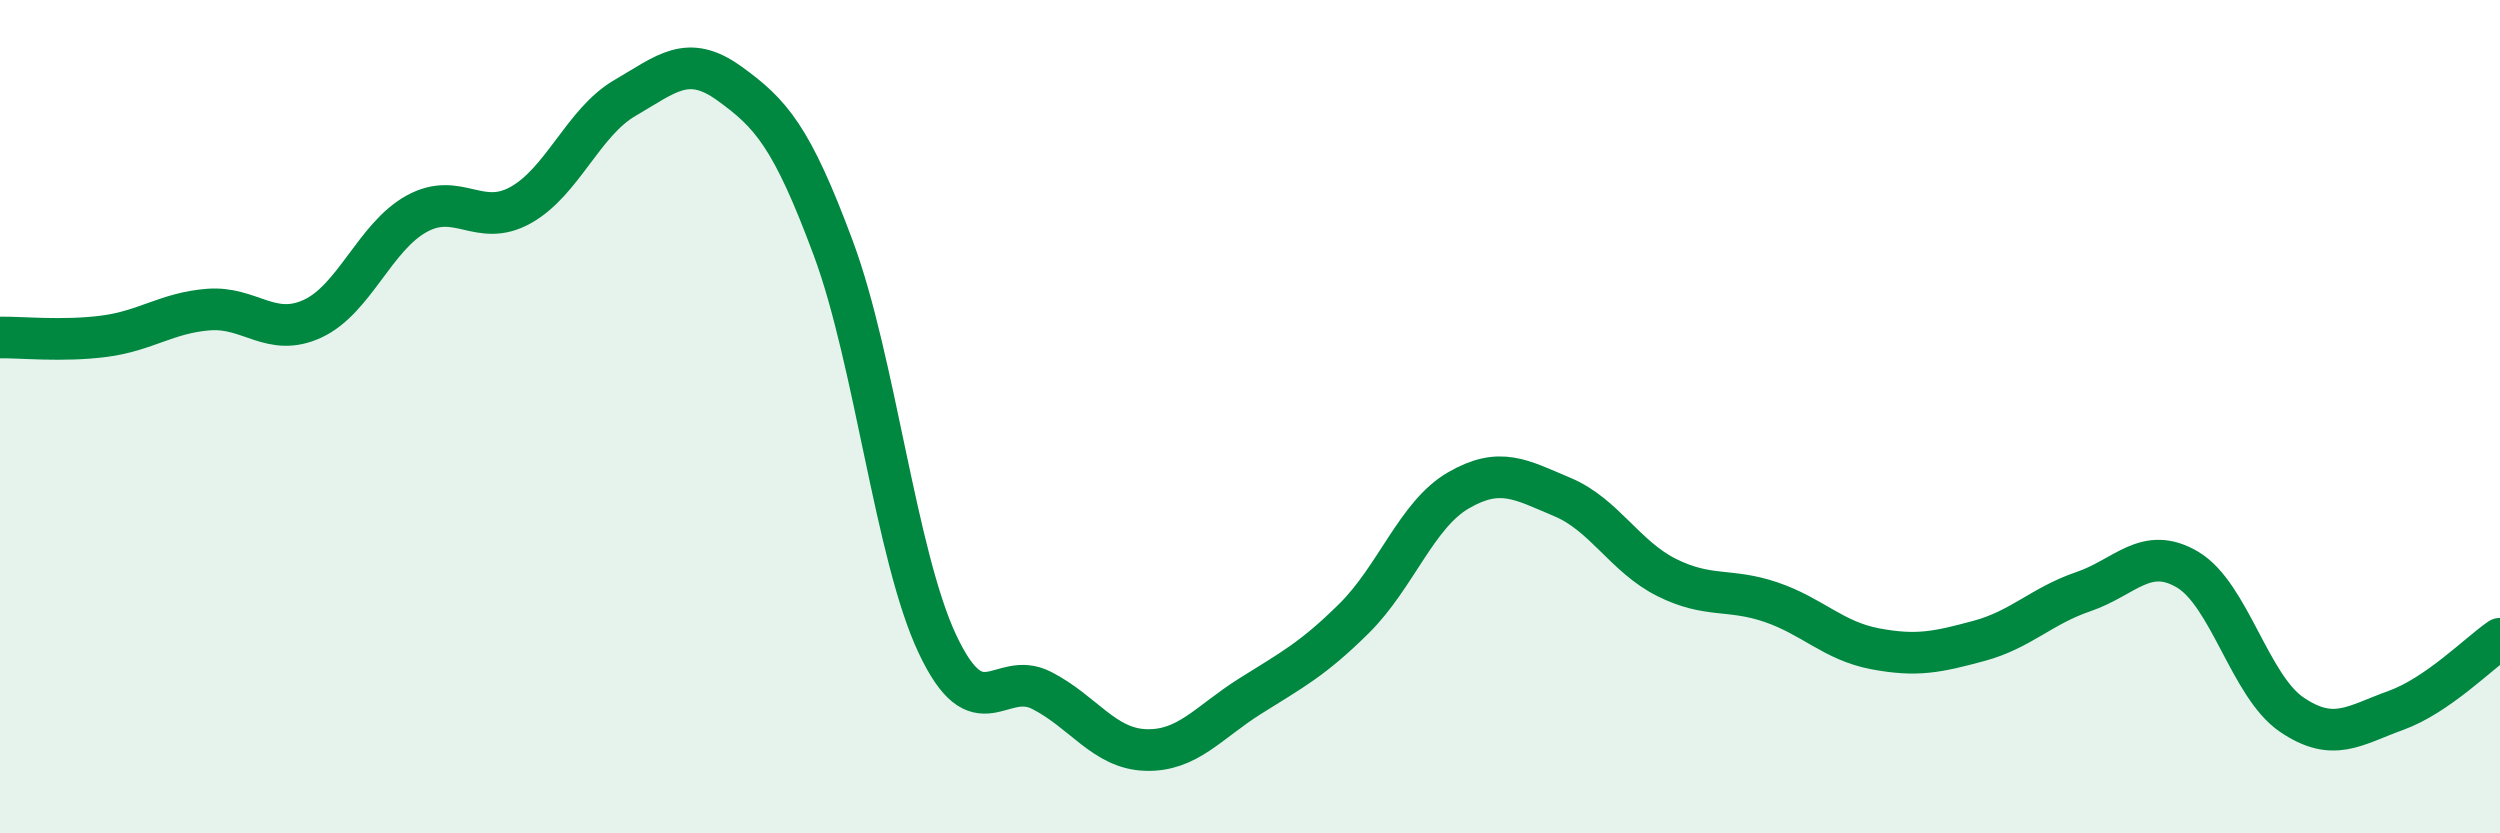
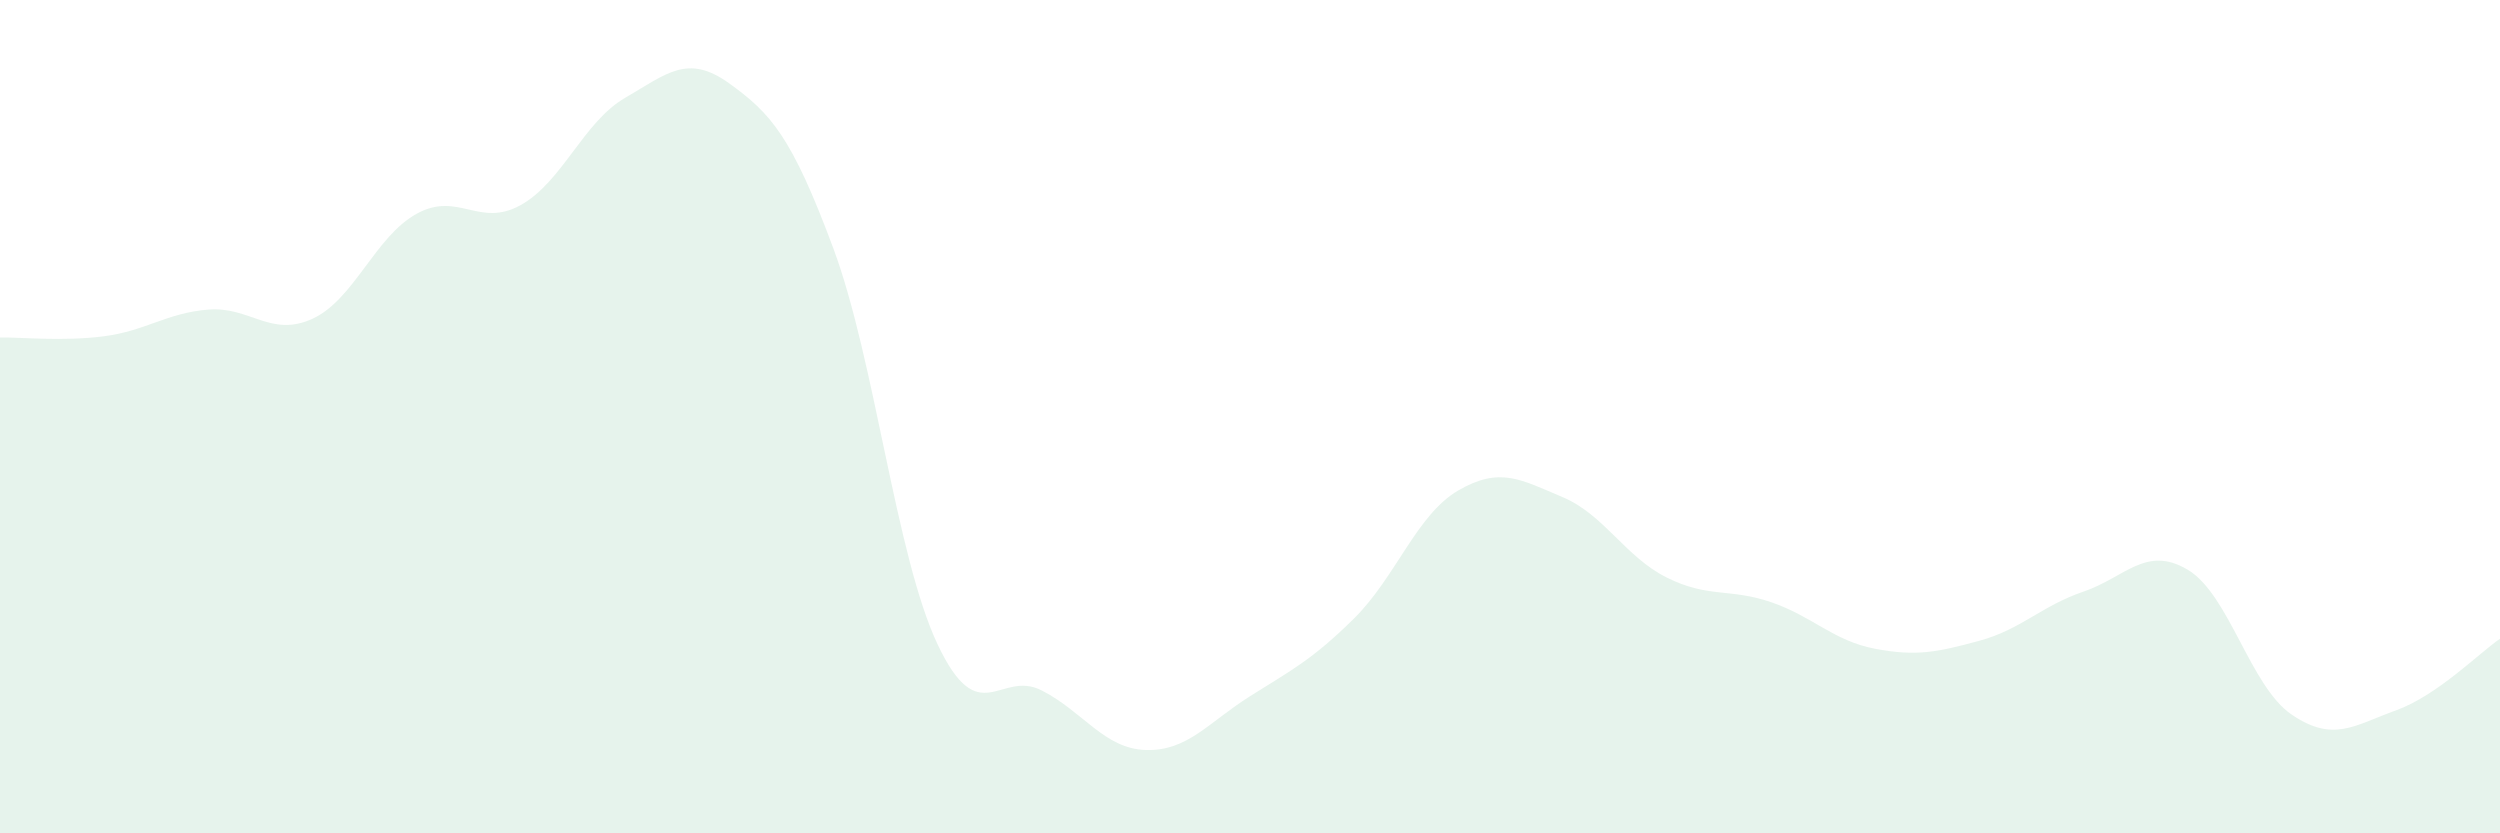
<svg xmlns="http://www.w3.org/2000/svg" width="60" height="20" viewBox="0 0 60 20">
  <path d="M 0,8.1 C 0.5,8.09 1.5,8.2 2.5,8.07 C 3.5,7.94 4,7.51 5,7.43 C 6,7.35 6.5,8.11 7.5,7.65 C 8.5,7.19 9,5.68 10,5.13 C 11,4.58 11.5,5.48 12.5,4.92 C 13.5,4.36 14,2.93 15,2.35 C 16,1.77 16.5,1.28 17.5,2 C 18.5,2.72 19,3.27 20,5.96 C 21,8.65 21.5,13.34 22.5,15.46 C 23.5,17.58 24,16.06 25,16.57 C 26,17.08 26.5,17.97 27.5,18 C 28.5,18.03 29,17.34 30,16.71 C 31,16.08 31.5,15.83 32.5,14.84 C 33.5,13.85 34,12.35 35,11.77 C 36,11.19 36.5,11.51 37.5,11.93 C 38.5,12.35 39,13.36 40,13.86 C 41,14.36 41.5,14.11 42.5,14.45 C 43.5,14.79 44,15.38 45,15.57 C 46,15.76 46.5,15.65 47.5,15.38 C 48.5,15.11 49,14.54 50,14.2 C 51,13.86 51.5,13.08 52.5,13.67 C 53.5,14.26 54,16.47 55,17.15 C 56,17.83 56.5,17.41 57.5,17.05 C 58.5,16.69 59.5,15.67 60,15.33L60 20L0 20Z" fill="#008740" opacity="0.1" stroke-linecap="round" stroke-linejoin="round" />
-   <path d="M 0,8.1 C 0.5,8.09 1.5,8.2 2.5,8.07 C 3.5,7.94 4,7.51 5,7.43 C 6,7.35 6.5,8.11 7.5,7.65 C 8.5,7.19 9,5.68 10,5.13 C 11,4.58 11.5,5.48 12.5,4.92 C 13.5,4.36 14,2.93 15,2.35 C 16,1.77 16.5,1.28 17.5,2 C 18.5,2.72 19,3.27 20,5.96 C 21,8.65 21.5,13.34 22.5,15.46 C 23.5,17.58 24,16.06 25,16.57 C 26,17.08 26.5,17.97 27.5,18 C 28.5,18.03 29,17.34 30,16.71 C 31,16.08 31.5,15.83 32.5,14.84 C 33.5,13.85 34,12.35 35,11.77 C 36,11.19 36.5,11.51 37.5,11.93 C 38.5,12.35 39,13.36 40,13.86 C 41,14.36 41.5,14.11 42.5,14.45 C 43.5,14.79 44,15.38 45,15.57 C 46,15.76 46.5,15.65 47.5,15.38 C 48.5,15.11 49,14.54 50,14.2 C 51,13.86 51.5,13.08 52.5,13.67 C 53.5,14.26 54,16.47 55,17.15 C 56,17.83 56.5,17.41 57.5,17.05 C 58.5,16.69 59.5,15.67 60,15.33" stroke="#008740" stroke-width="1" fill="none" stroke-linecap="round" stroke-linejoin="round" />
</svg>